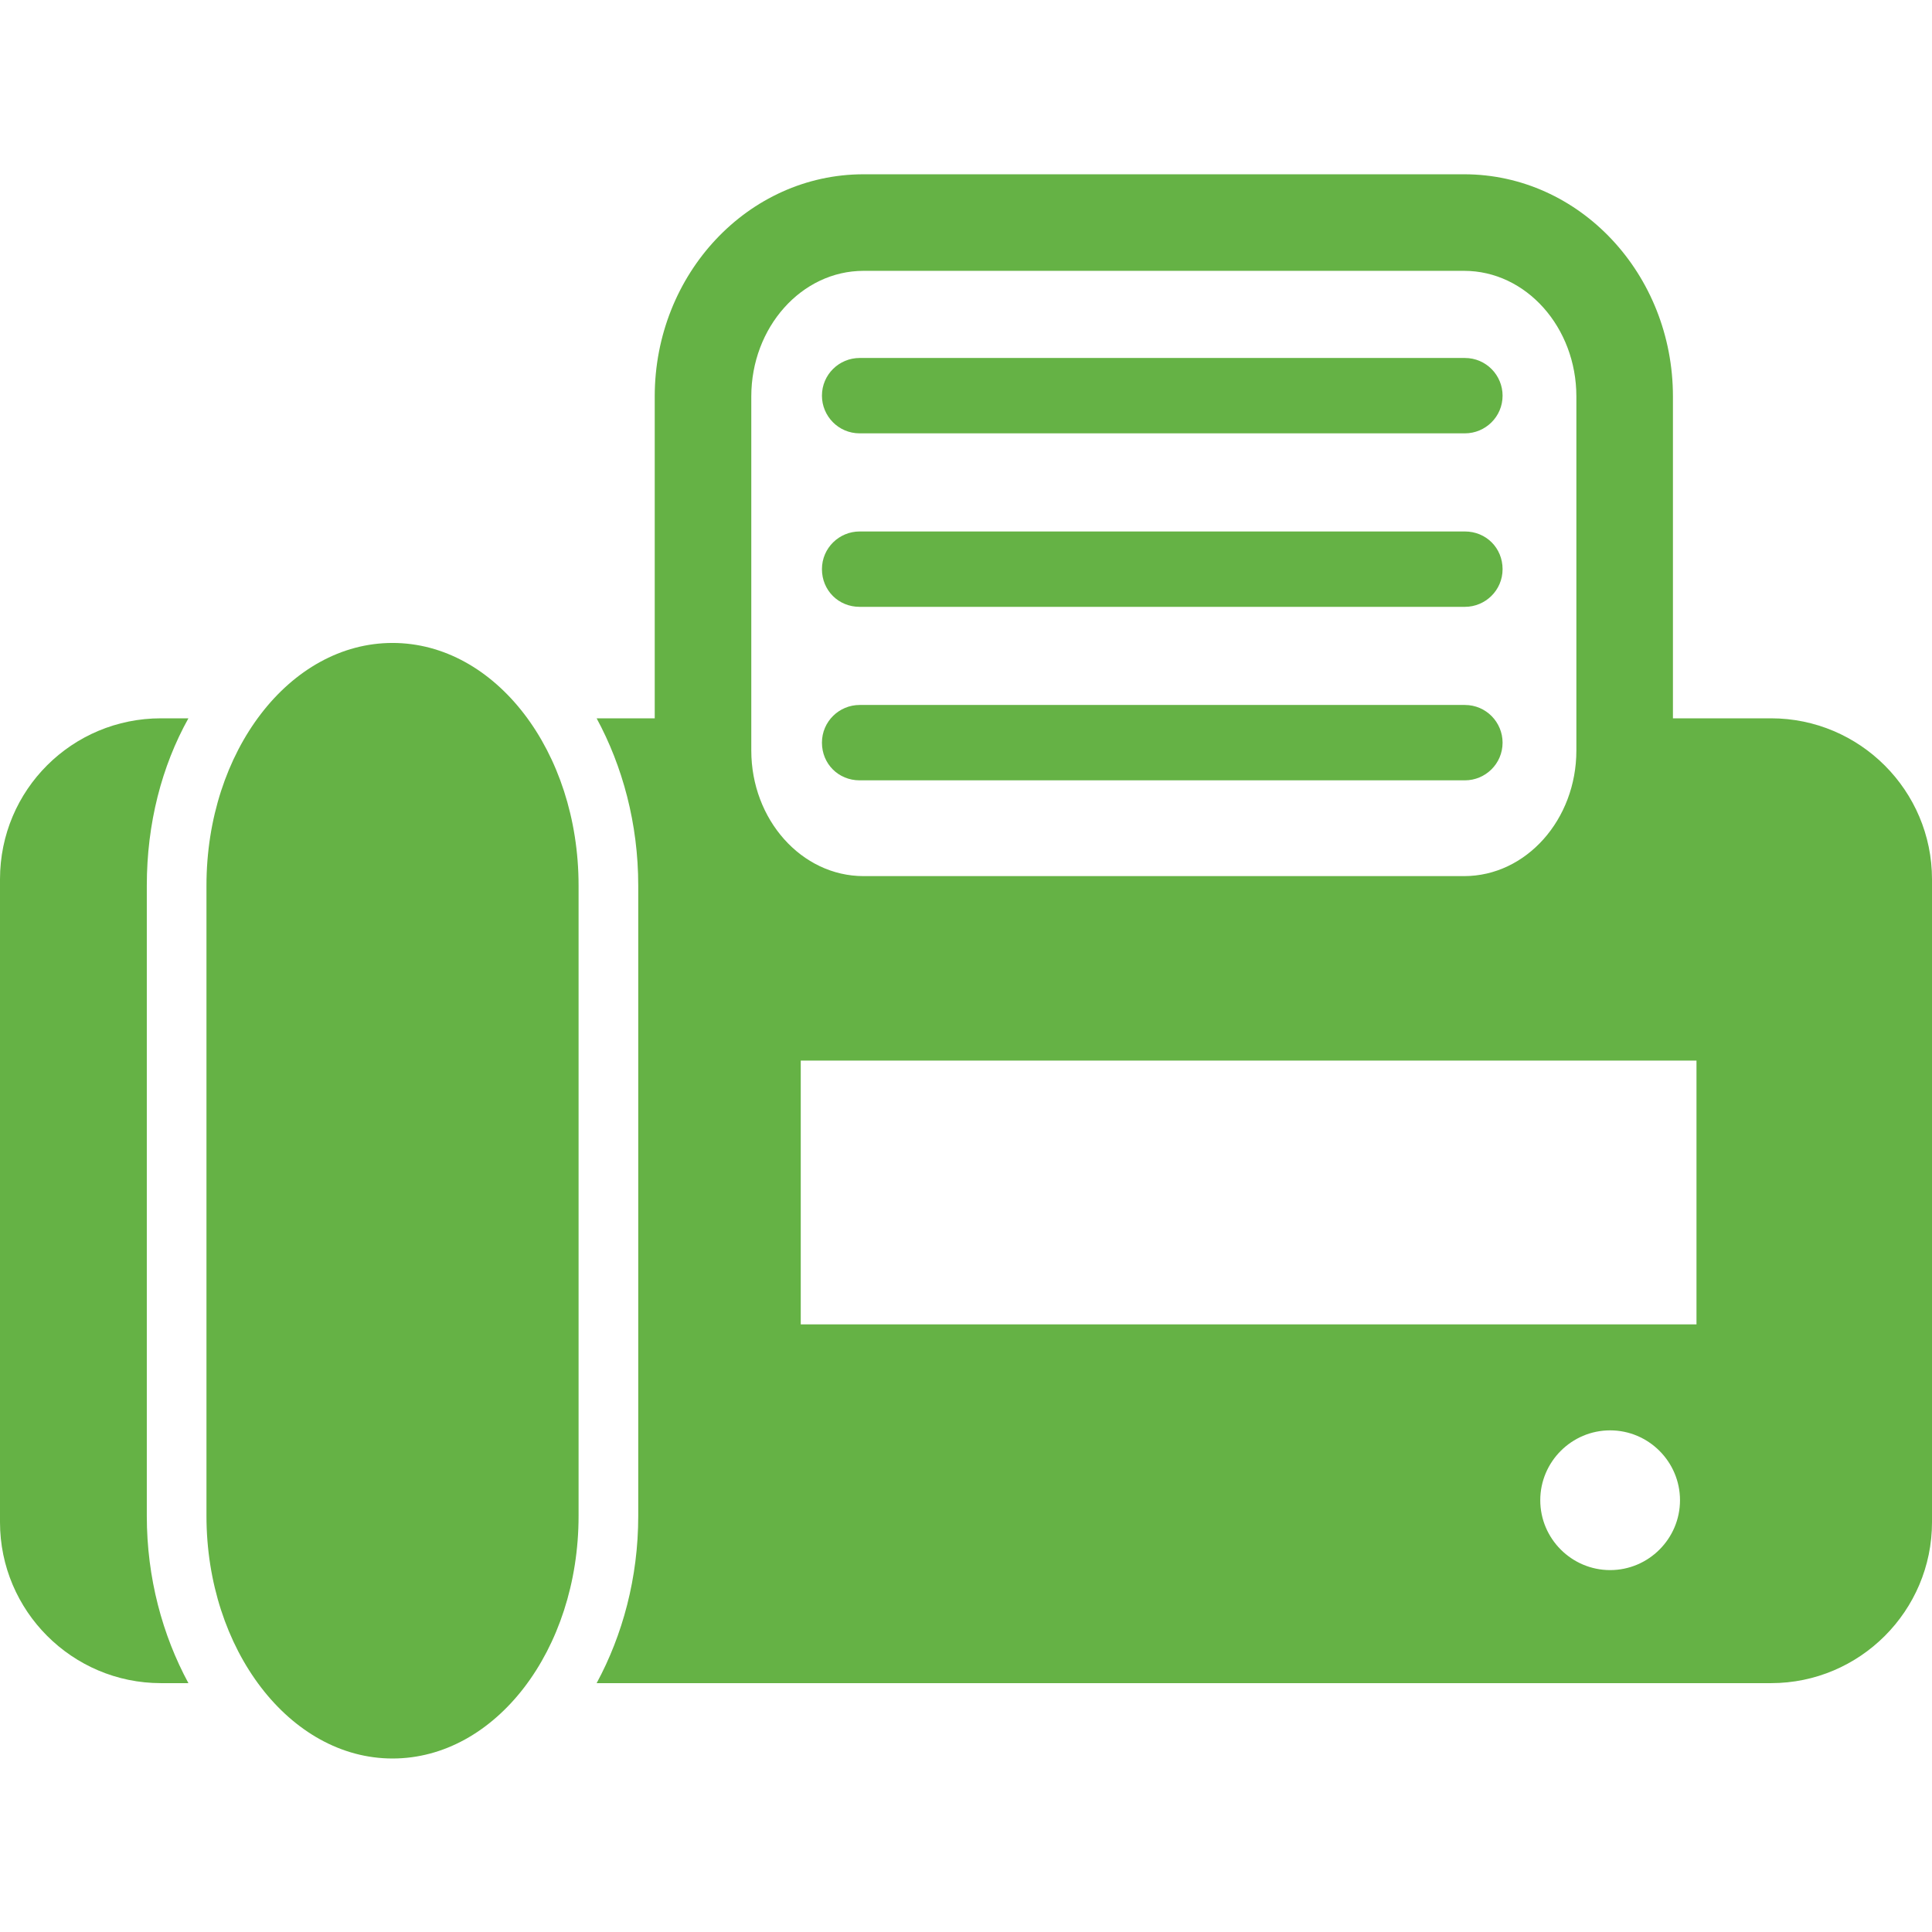
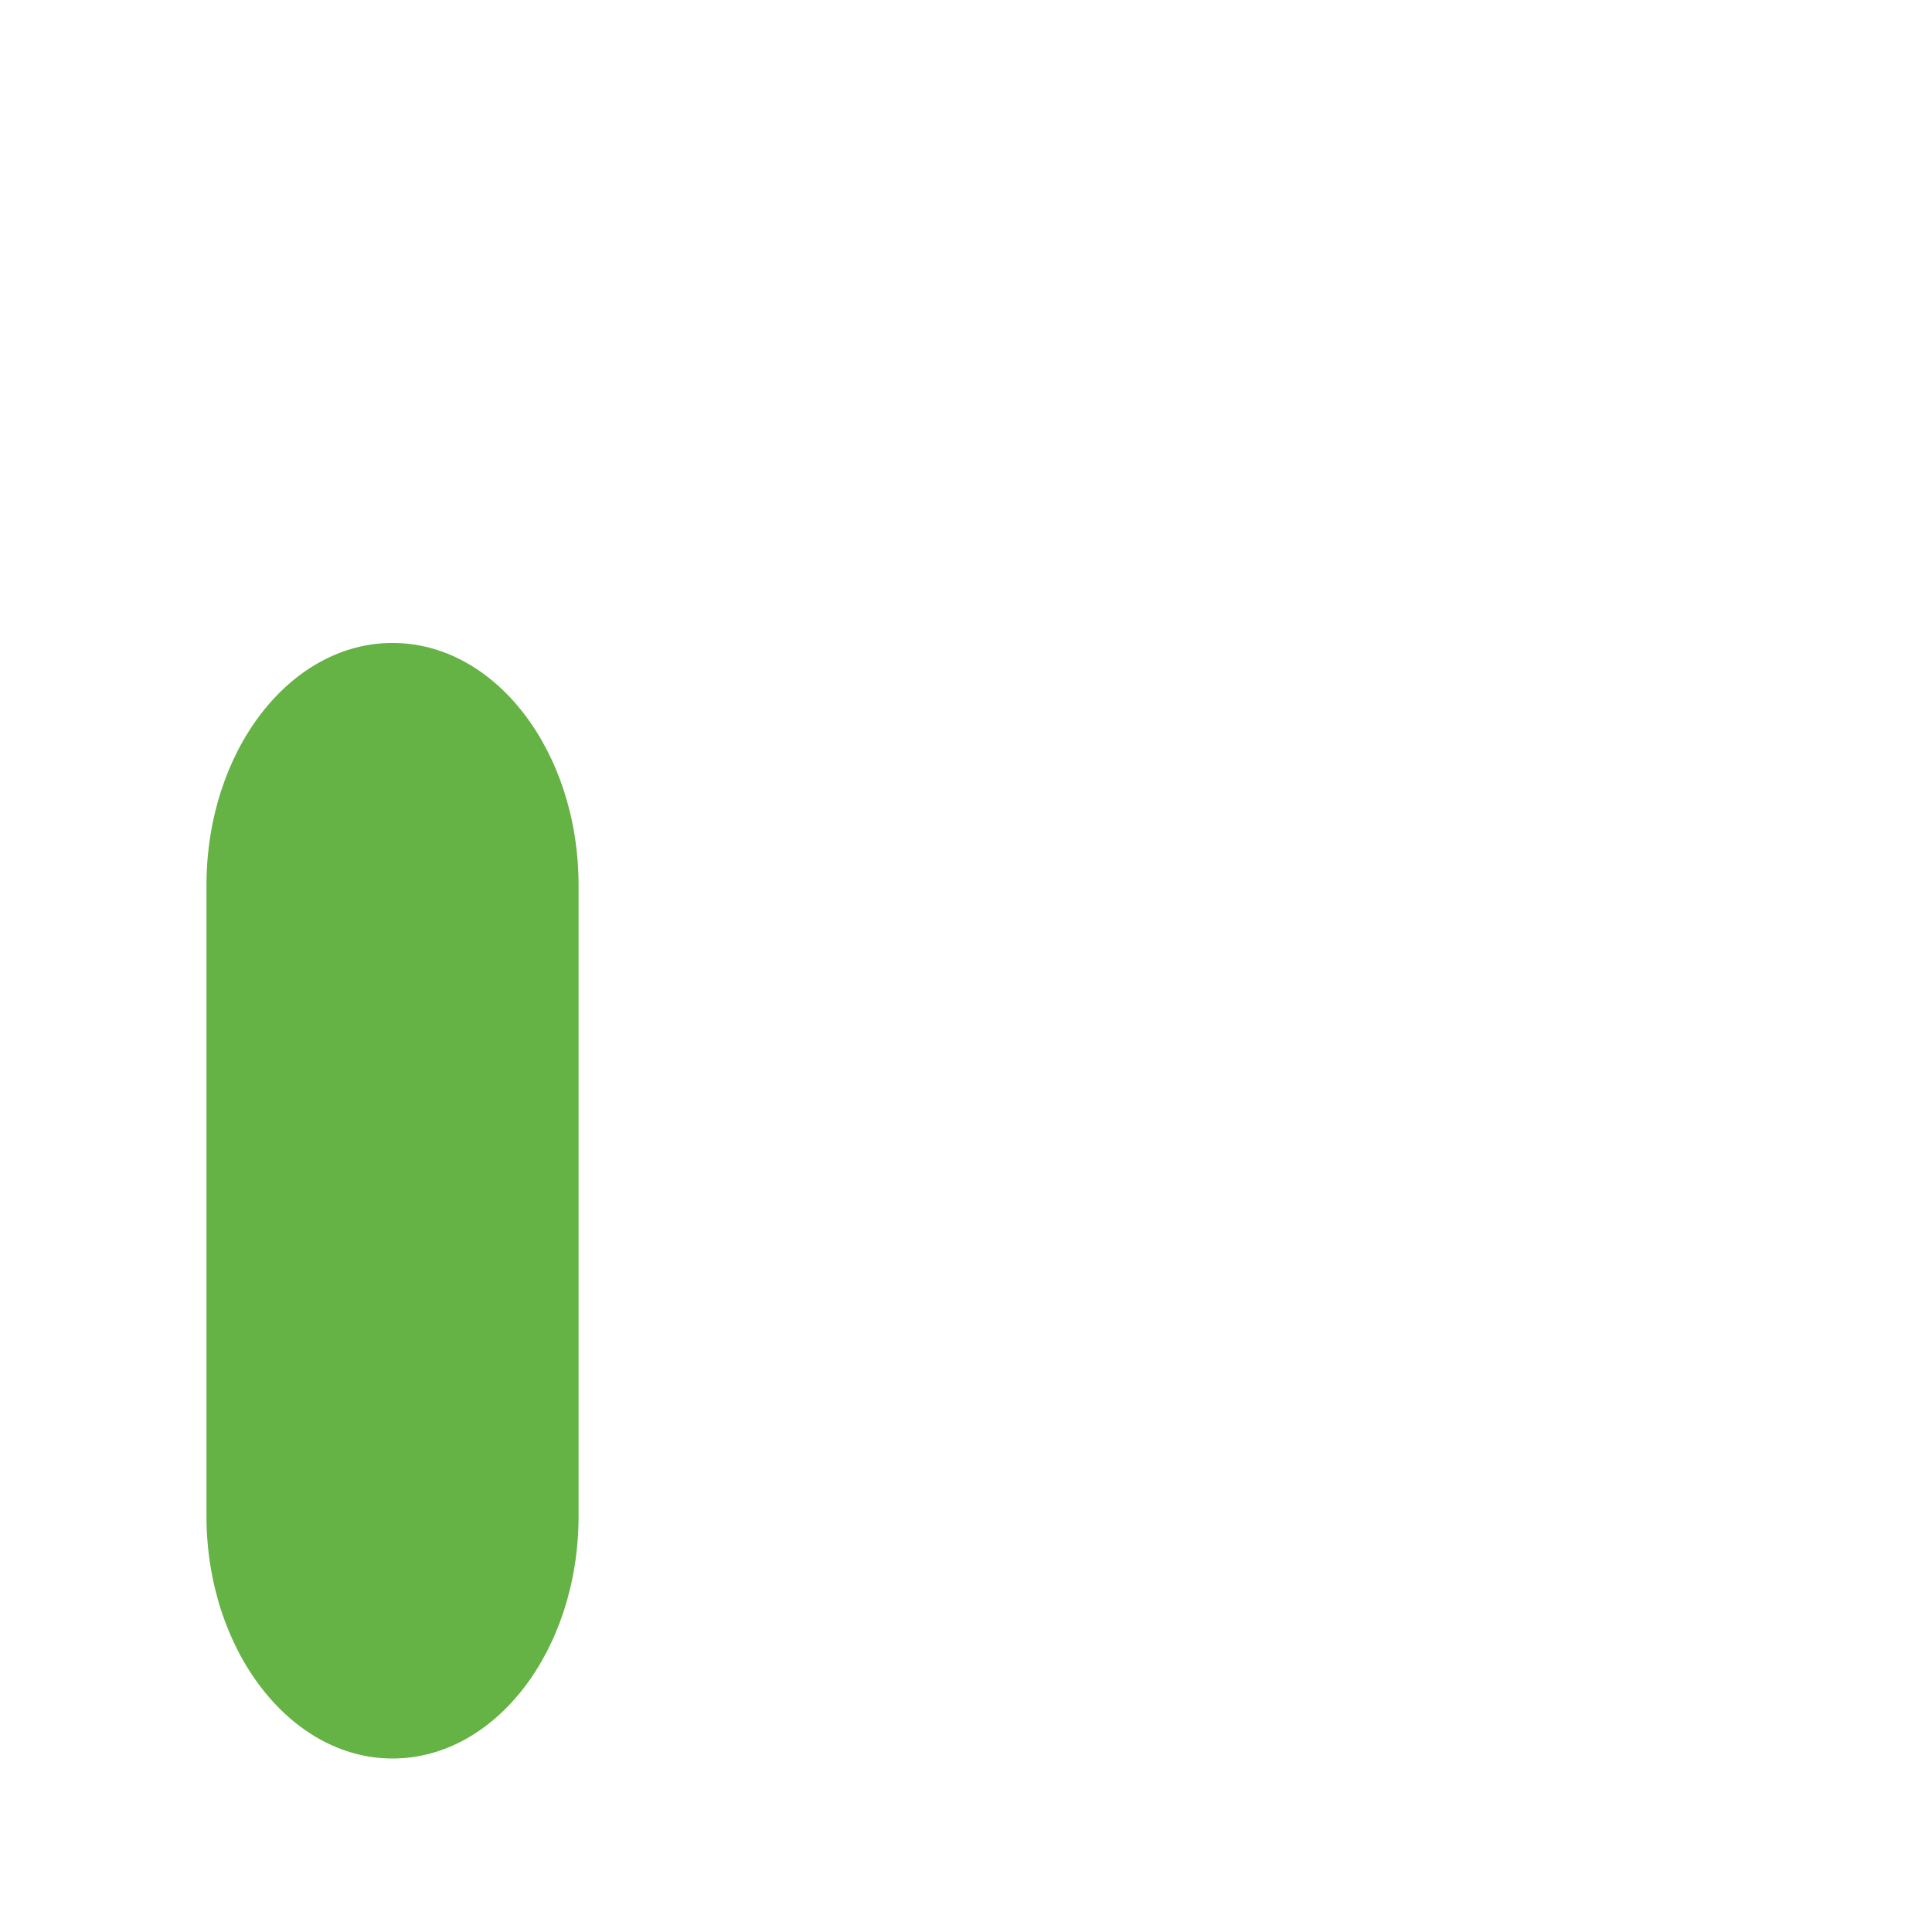
<svg xmlns="http://www.w3.org/2000/svg" version="1.1" id="Capa_1" x="0px" y="0px" viewBox="0 0 246.1 246.1" style="enable-background:new 0 0 246.1 246.1;" xml:space="preserve">
  <style type="text/css">
	.st0{fill:#65B245;}
</style>
  <g>
    <g>
-       <path class="st0" d="M20.5,214.4H24c-3.3-6.1-5.3-13.4-5.3-21.3v-80.3c0-7.9,1.9-15.2,5.3-21.3h-3.5C9.2,91.5,0,100.6,0,112v81.9    C0,205.2,9.2,214.4,20.5,214.4z" />
-       <path class="st0" d="M76,214.4h149.6c11.3,0,20.5-9.2,20.5-20.5V112c0-11.3-9.2-20.5-20.5-20.5h-12.5v-41    c0-15.6-11.9-28.3-26.6-28.3h-76.5c-14.7,0-26.6,12.7-26.6,28.3v41H76c3.3,6.1,5.3,13.4,5.3,21.3v80.3    C81.3,201,79.3,208.3,76,214.4z M205.1,200c-4.9,0-8.9-4-8.9-8.9c0-4.9,4-8.9,8.9-8.9c4.9,0,8.9,4,8.9,8.9    C214,196,210,200,205.1,200z M216.1,135.1v33.6H102v-33.6H216.1z M95.7,50.5c0-8.8,6.4-16,14.3-16h76.5c7.9,0,14.3,7.2,14.3,16    v45.1c0,8.8-6.4,16-14.3,16h-76.5c-7.9,0-14.3-7.2-14.3-16C95.7,95.6,95.7,50.5,95.7,50.5z" />
      <path class="st0" d="M50,224c13.1,0,23.7-13.8,23.7-30.9v-80.3c0-17.1-10.6-30.9-23.7-30.9c-13.1,0-23.7,13.8-23.7,30.9v80.3    C26.3,210.1,36.9,224,50,224z" />
-       <path class="st0" d="M109.5,55.2h77.1c2.6,0,4.8-2.1,4.8-4.8c0-2.6-2.1-4.8-4.8-4.8h-77.1c-2.6,0-4.8,2.1-4.8,4.8    C104.7,53,106.8,55.2,109.5,55.2z" />
-       <path class="st0" d="M109.5,77.3h77.1c2.6,0,4.8-2.1,4.8-4.8s-2.1-4.8-4.8-4.8h-77.1c-2.6,0-4.8,2.1-4.8,4.8    C104.7,75.2,106.8,77.3,109.5,77.3z" />
-       <path class="st0" d="M109.5,99.4h77.1c2.6,0,4.8-2.1,4.8-4.8c0-2.6-2.1-4.8-4.8-4.8h-77.1c-2.6,0-4.8,2.1-4.8,4.8    C104.7,97.3,106.8,99.4,109.5,99.4z" />
    </g>
  </g>
</svg>